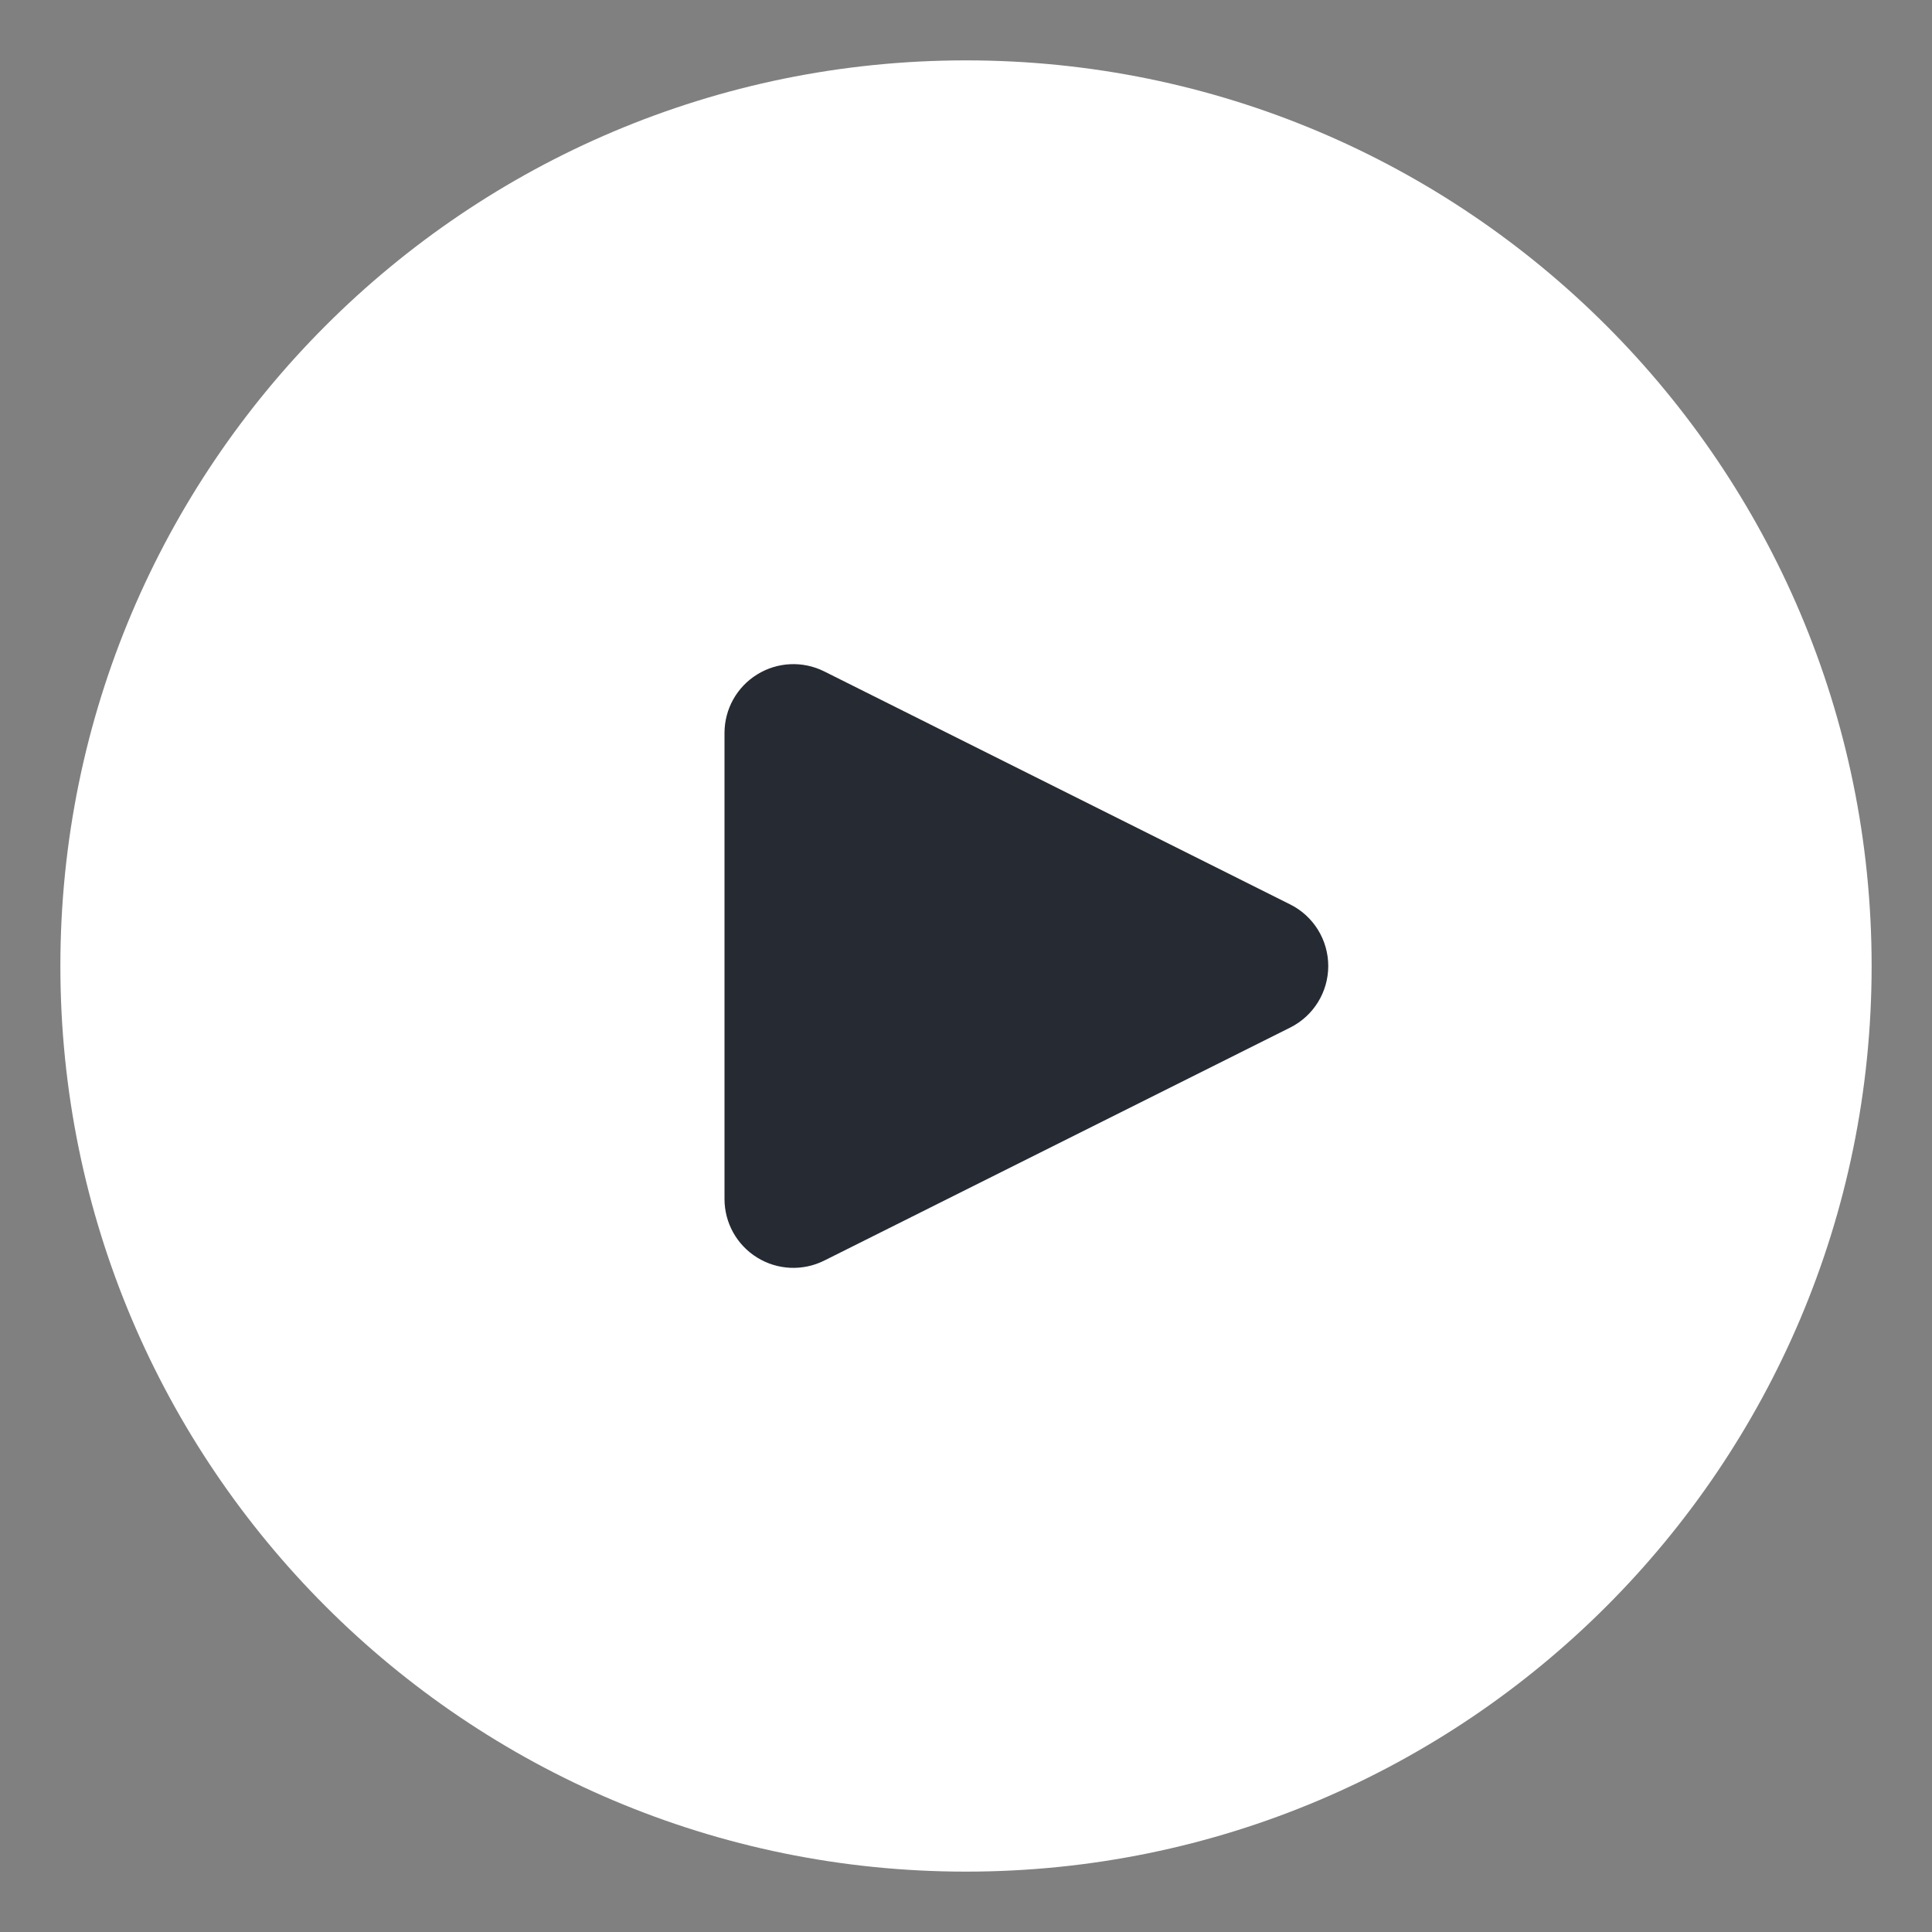
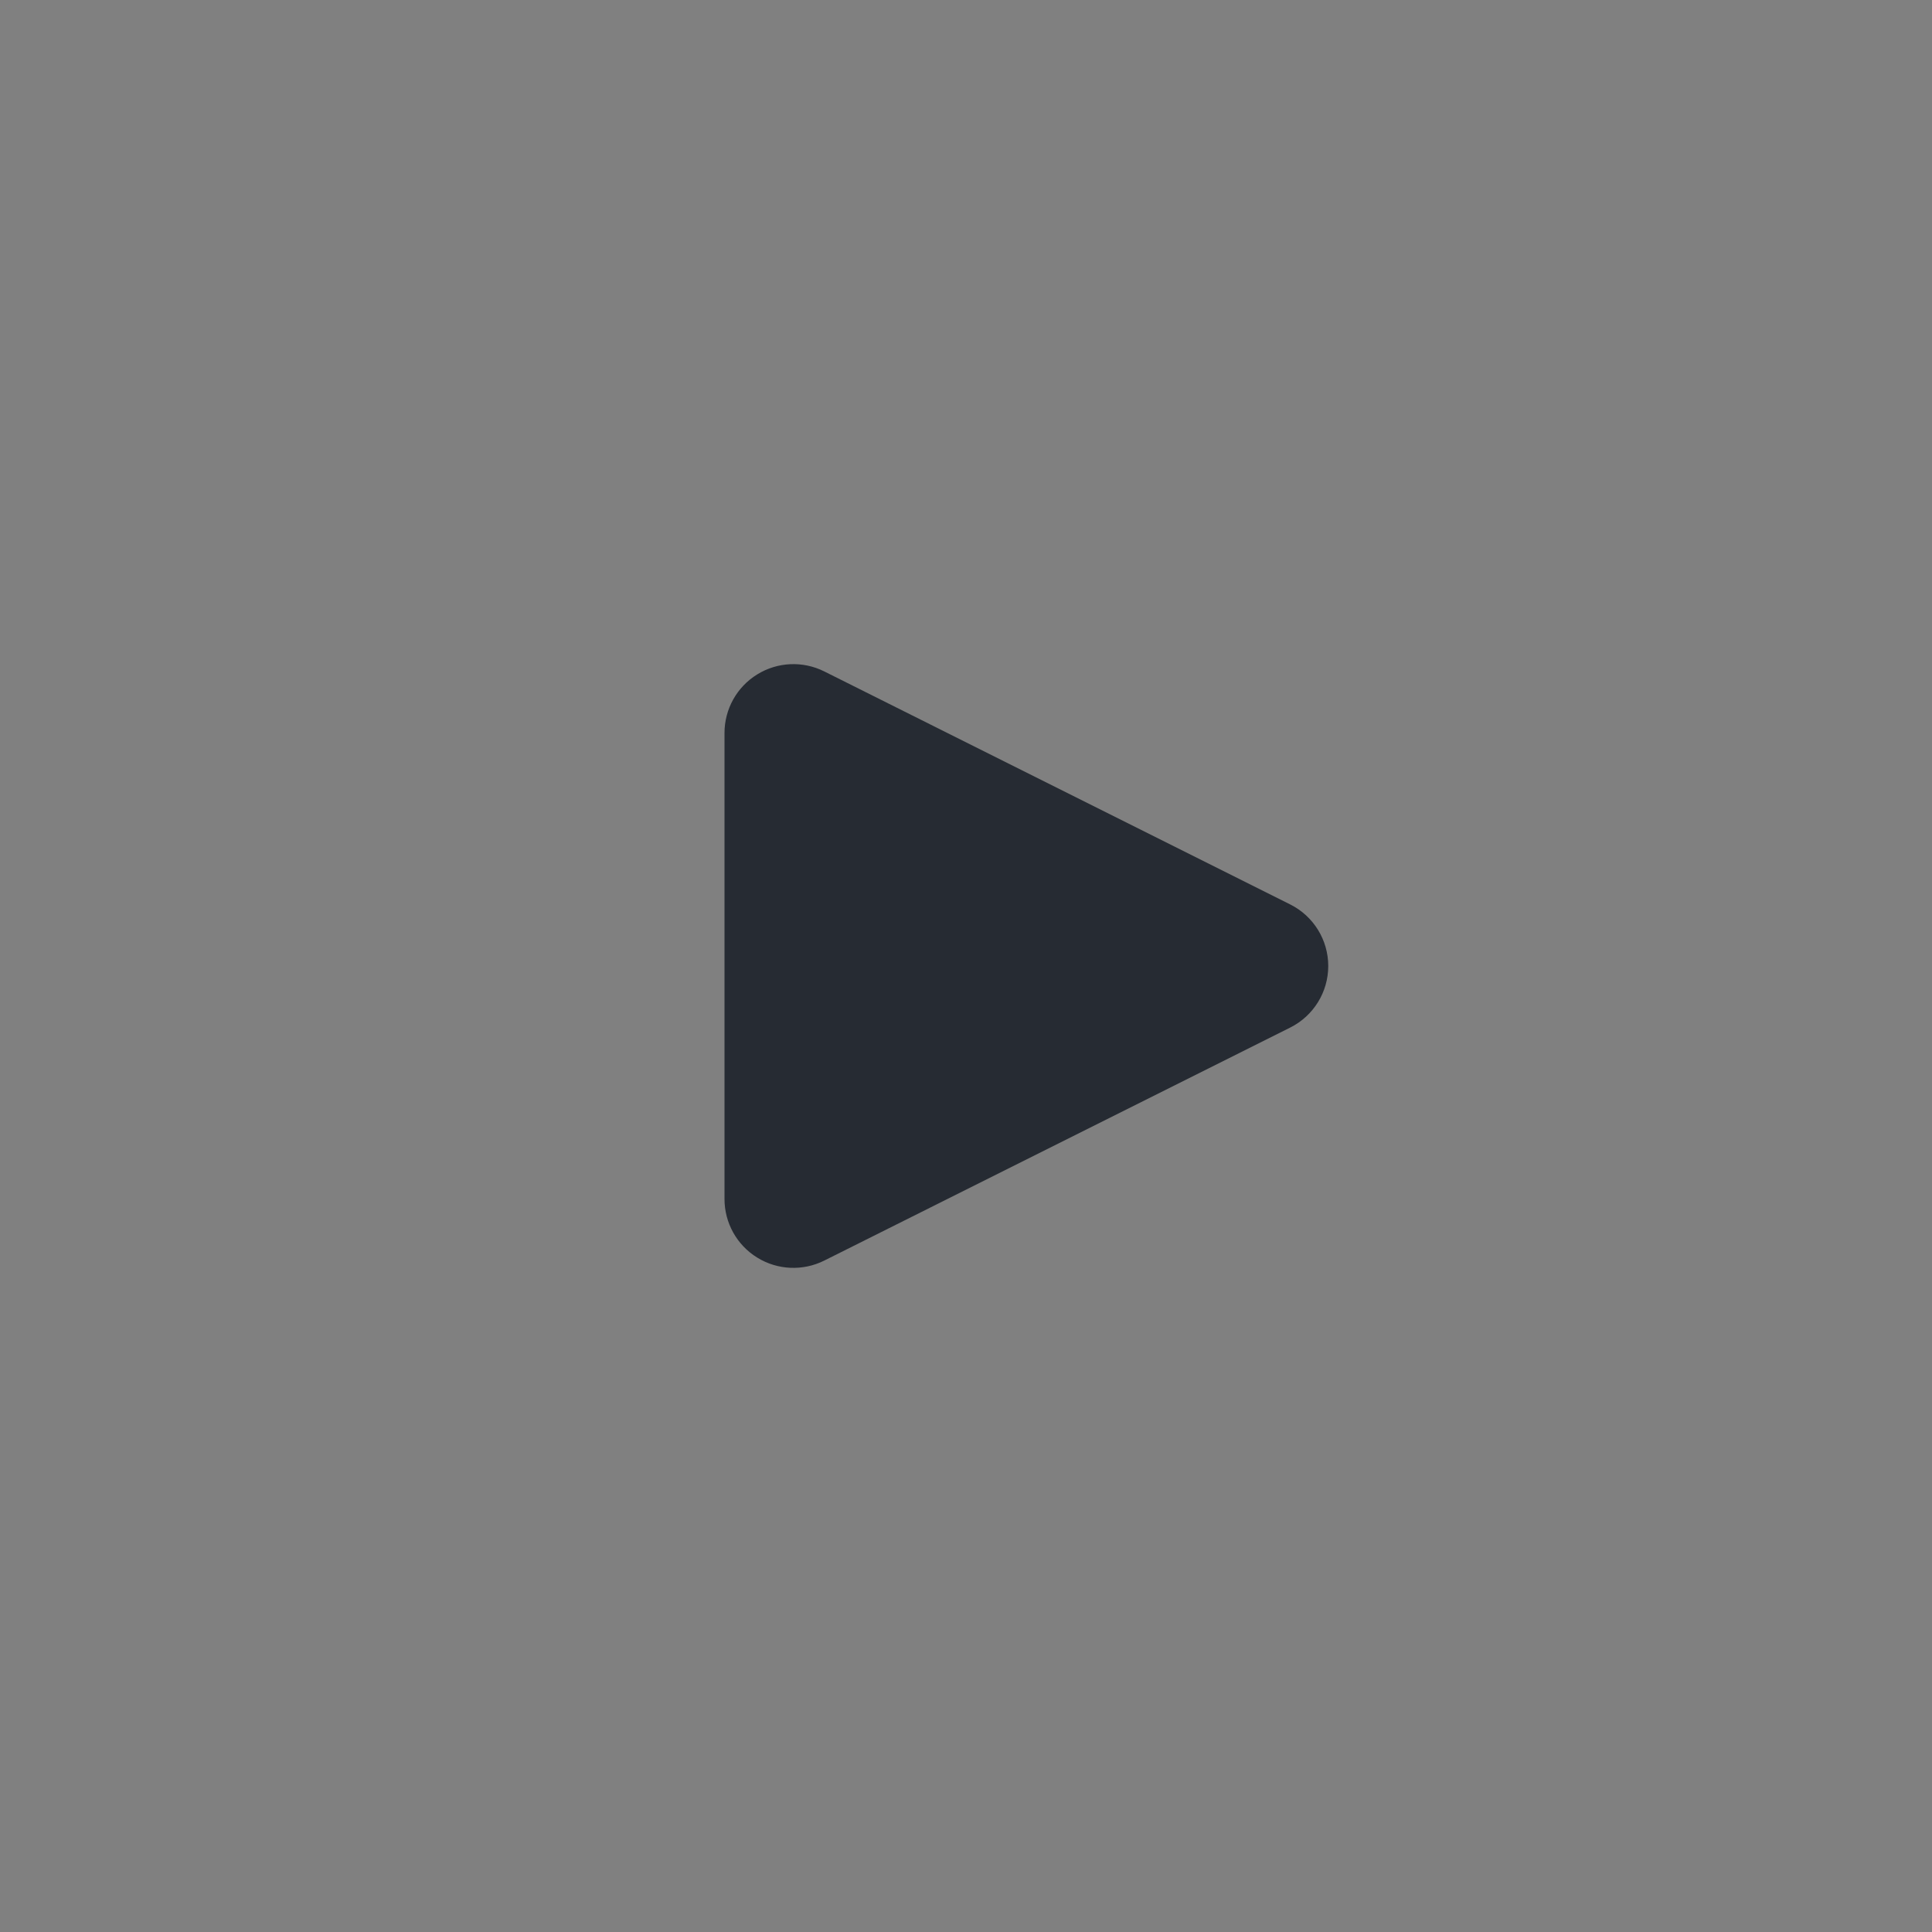
<svg xmlns="http://www.w3.org/2000/svg" width="24" height="24" viewBox="0 0 24 24" fill="none">
  <rect x="0" y="0" width="24" height="24" fill="#808080" stroke="none" />
  <g clip-path="url(#clip0_2020_6626)">
-     <path d="M23.25 12C23.25 5.787 18.213 0.75 12 0.75C5.787 0.75 0.75 5.787 0.75 12C0.75 18.213 5.787 23.25 12 23.25C18.213 23.25 23.25 18.213 23.25 12Z" fill="white" />
    <path fill-rule="evenodd" clip-rule="evenodd" d="M10.238 15.66C9.973 15.792 9.658 15.778 9.406 15.622C9.153 15.466 9 15.191 9 14.894V9.106C9 8.809 9.153 8.534 9.406 8.378C9.658 8.222 9.973 8.208 10.238 8.34L16.027 11.235C16.317 11.38 16.5 11.676 16.5 12C16.5 12.324 16.317 12.62 16.027 12.765L10.238 15.66Z" fill="#262B33" />
  </g>
  <defs>
    <clipPath id="clip0_2020_6626">
      <rect width="24" height="24" fill="white" />
    </clipPath>
  </defs>
</svg>